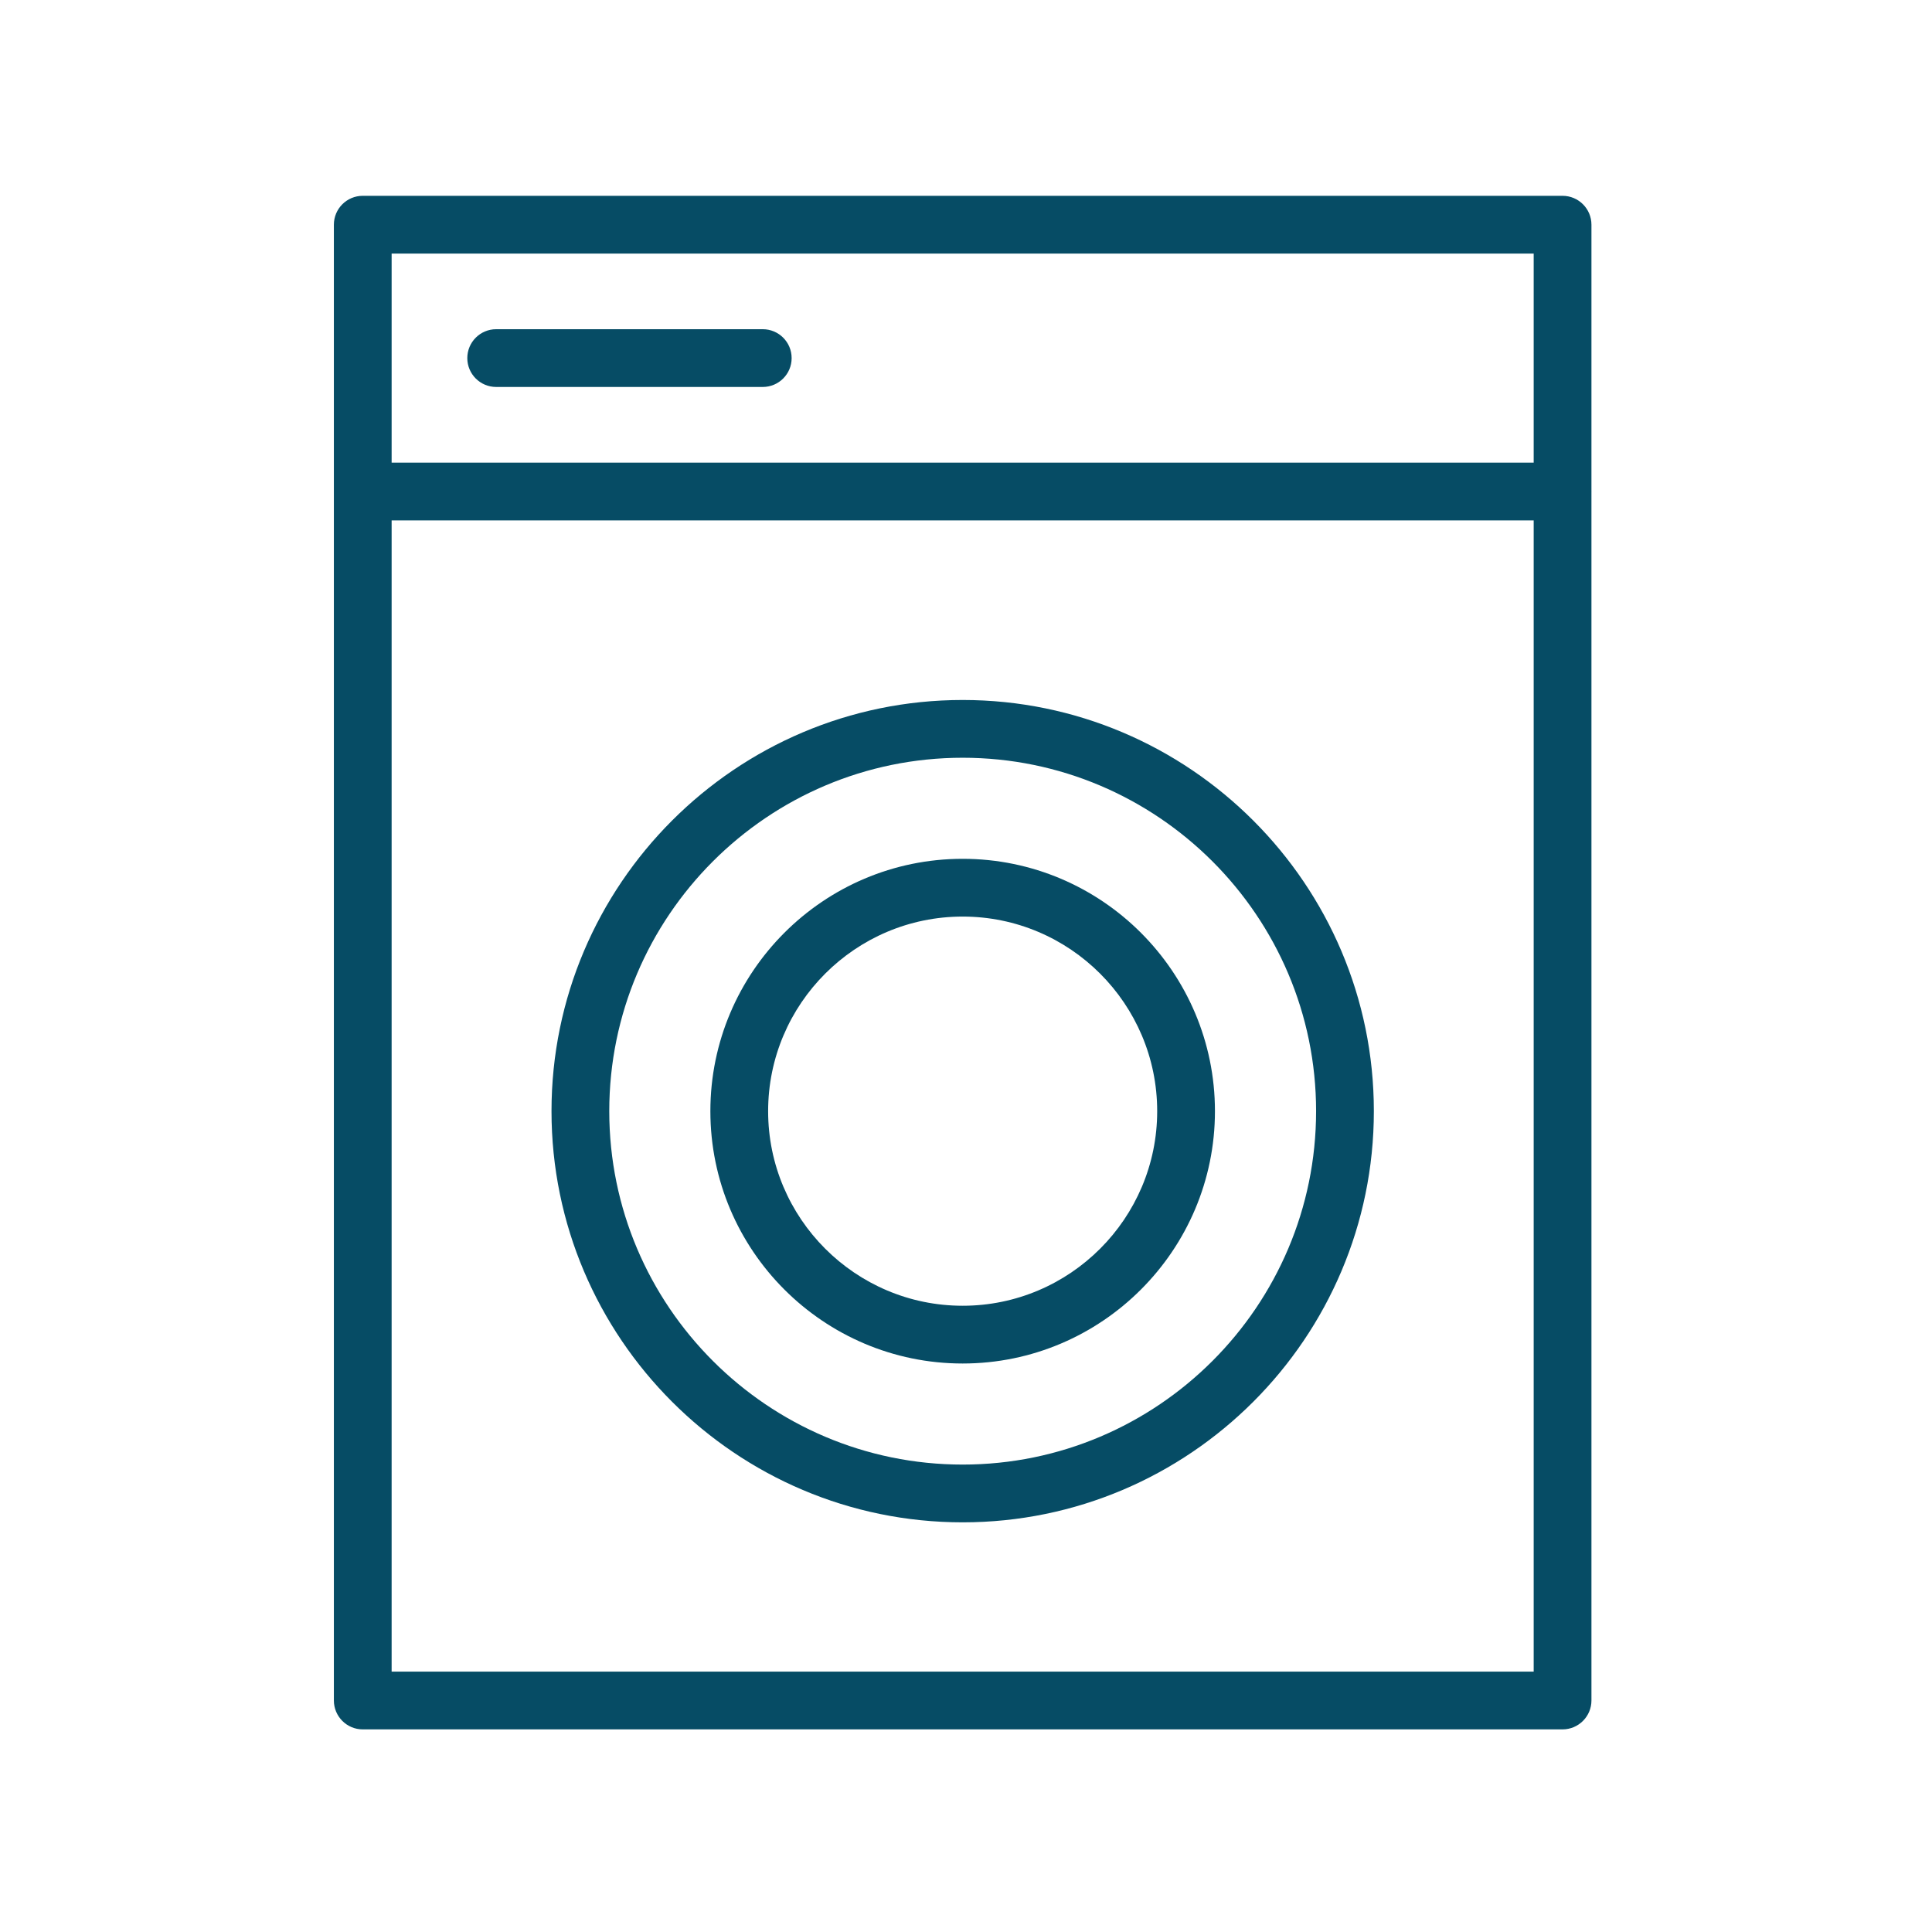
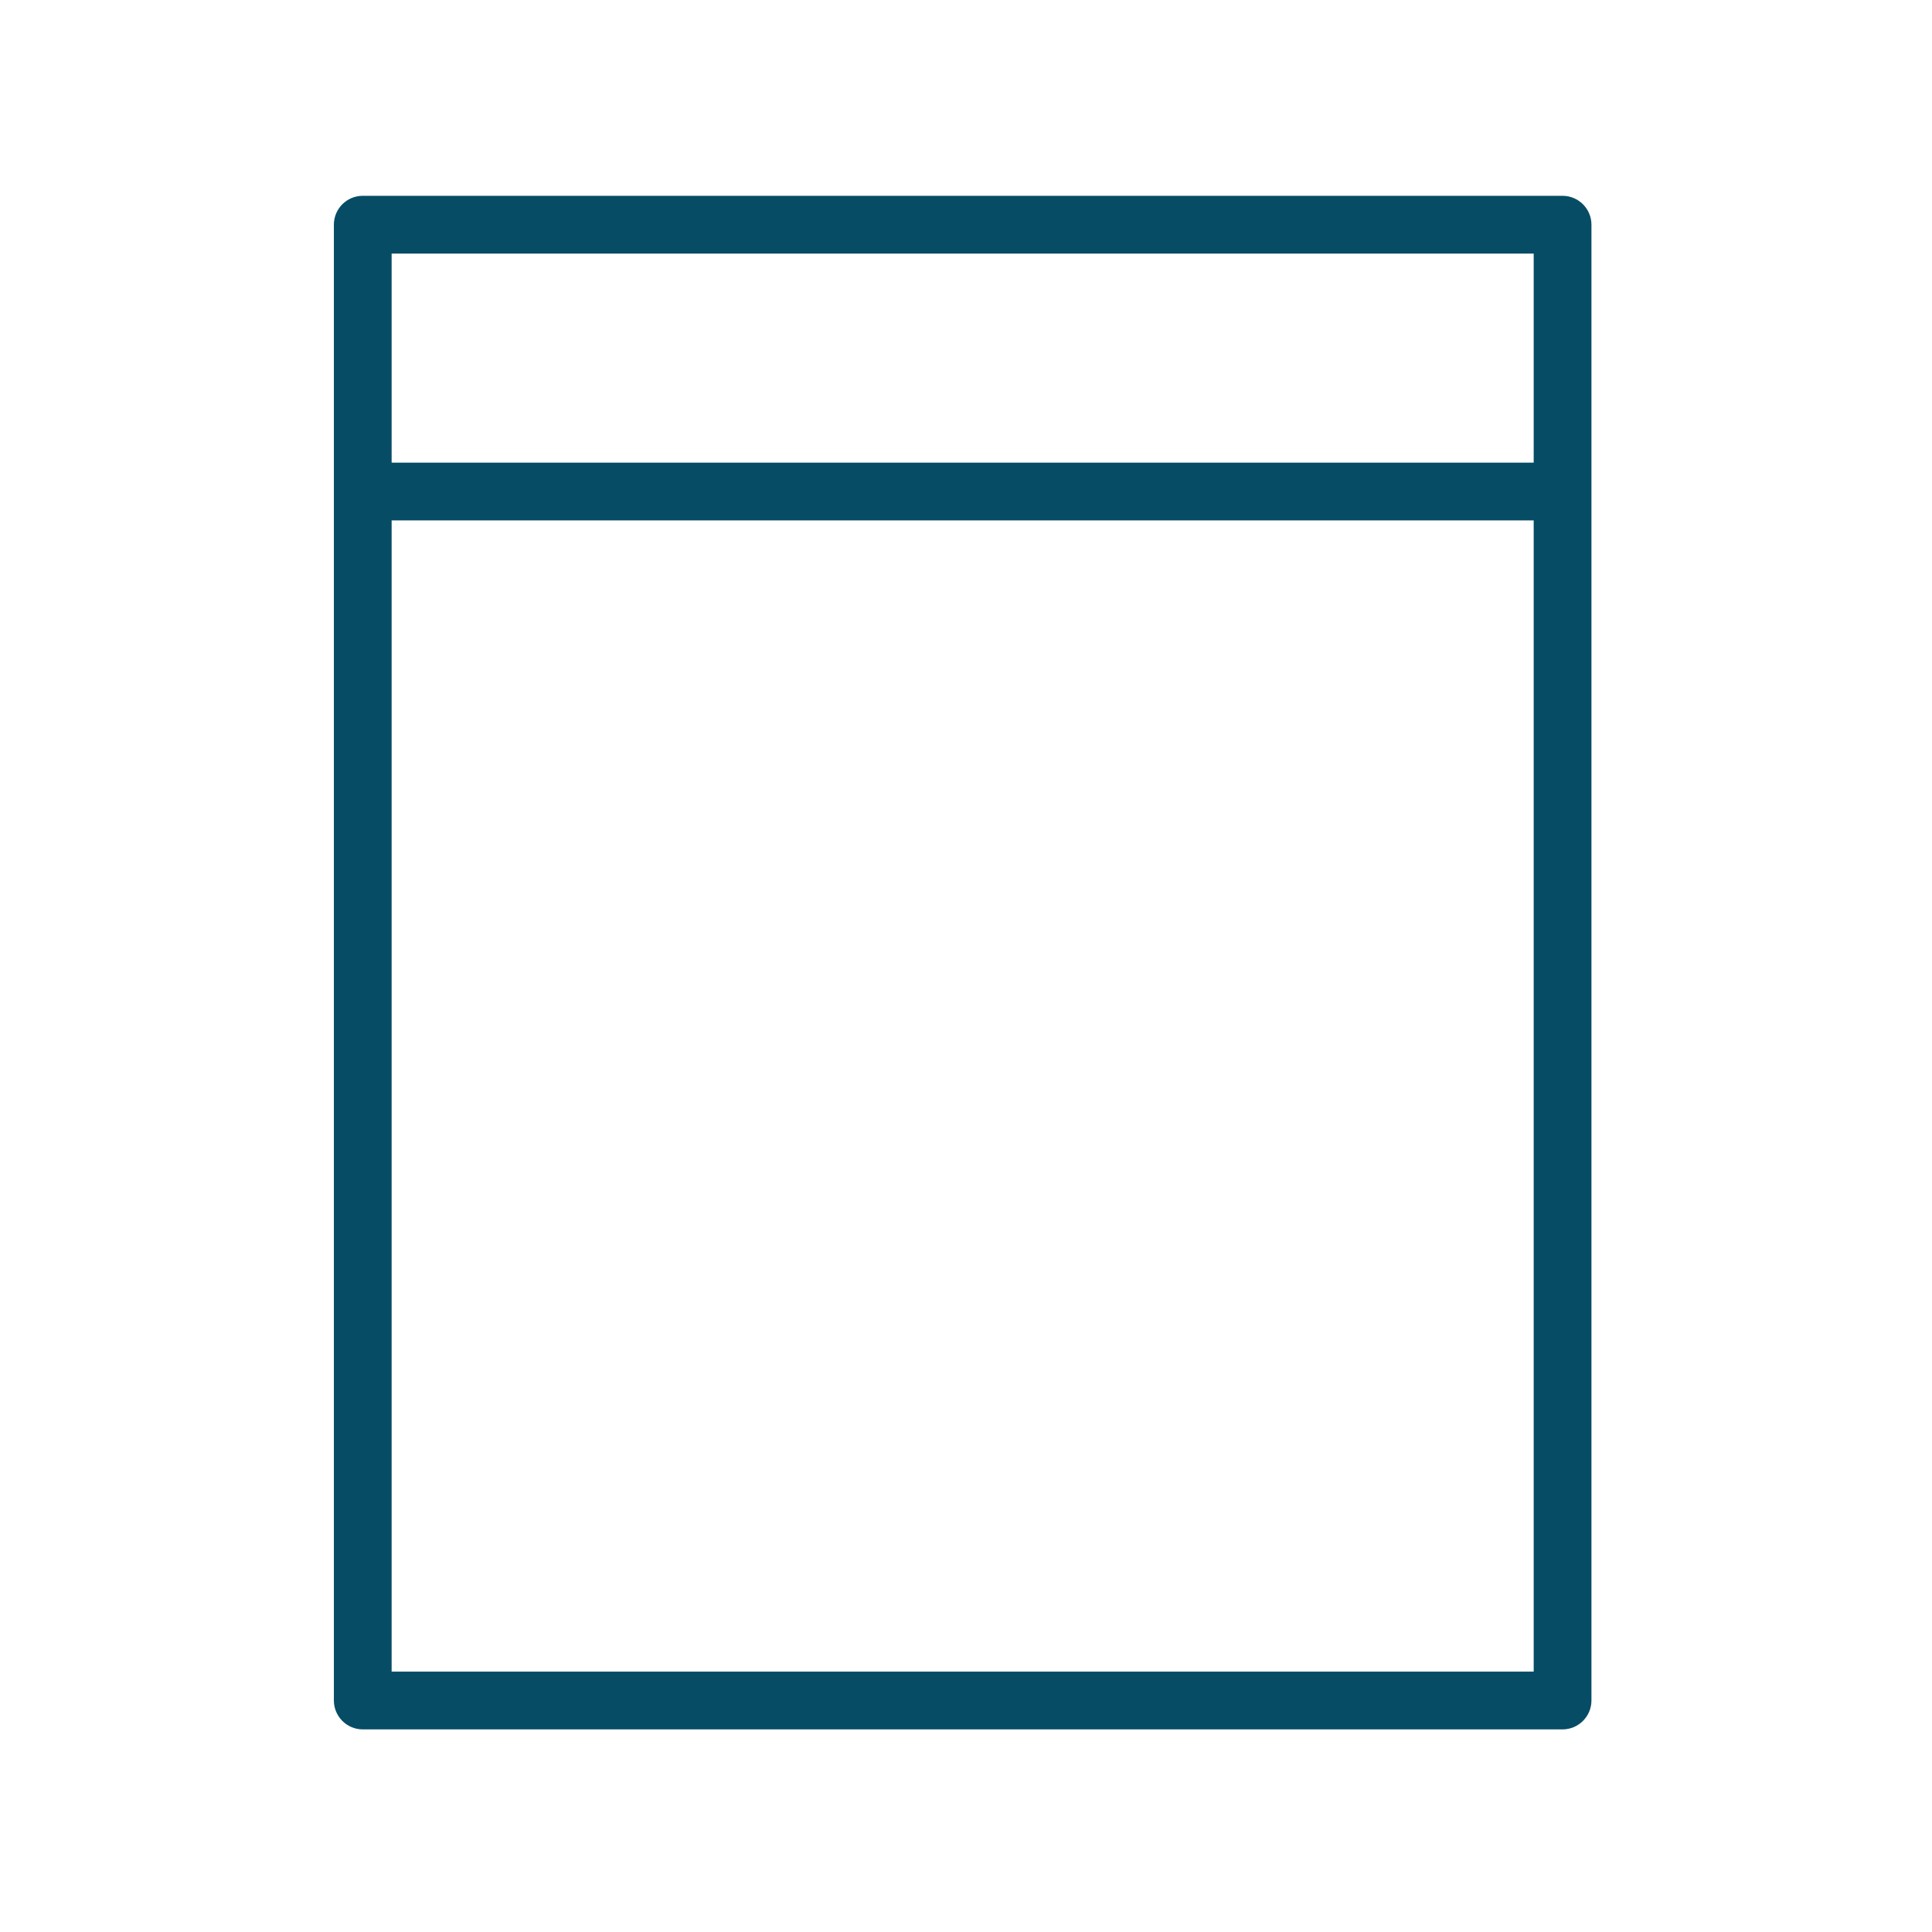
<svg xmlns="http://www.w3.org/2000/svg" width="48" height="48" viewBox="0 0 48 48" fill="none">
-   <path d="M23.917 17.391C18.285 17.391 13.702 21.974 13.702 27.606C13.702 33.239 18.285 37.822 23.917 37.822C29.55 37.822 34.133 33.239 34.133 27.606C34.133 21.974 29.55 17.391 23.917 17.391ZM23.917 36.387C19.076 36.387 15.137 32.448 15.137 27.606C15.137 22.765 19.076 18.826 23.917 18.826C28.759 18.826 32.698 22.765 32.698 27.606C32.698 32.448 28.759 36.387 23.917 36.387Z" fill="#064C65" />
  <path d="M39.54 12.212C39.54 12.208 39.539 12.205 39.539 12.203V5.583C39.539 5.186 39.217 4.865 38.821 4.865H9.012C8.616 4.865 8.295 5.186 8.295 5.583V42.248C8.295 42.644 8.616 42.966 9.012 42.966H38.821C39.217 42.966 39.539 42.644 39.539 42.248V12.221C39.539 12.218 39.54 12.215 39.54 12.212ZM38.104 6.3V11.494H9.73V6.3H38.104ZM9.73 41.531V12.929H38.104V41.531H9.73Z" fill="#064C65" />
-   <path d="M12.328 9.614H18.95C19.347 9.614 19.668 9.293 19.668 8.897C19.668 8.5 19.347 8.179 18.95 8.179H12.328C11.931 8.179 11.61 8.5 11.61 8.897C11.61 9.293 11.931 9.614 12.328 9.614Z" fill="#064C65" />
-   <path d="M23.917 21.337C20.461 21.337 17.649 24.149 17.649 27.607C17.649 31.064 20.461 33.876 23.917 33.876C27.373 33.876 30.185 31.063 30.185 27.607C30.185 24.15 27.373 21.337 23.917 21.337ZM23.917 32.441C21.253 32.441 19.084 30.272 19.084 27.607C19.084 24.941 21.253 22.772 23.917 22.772C26.582 22.772 28.75 24.941 28.75 27.607C28.75 30.272 26.582 32.441 23.917 32.441Z" fill="#064C65" />
</svg>